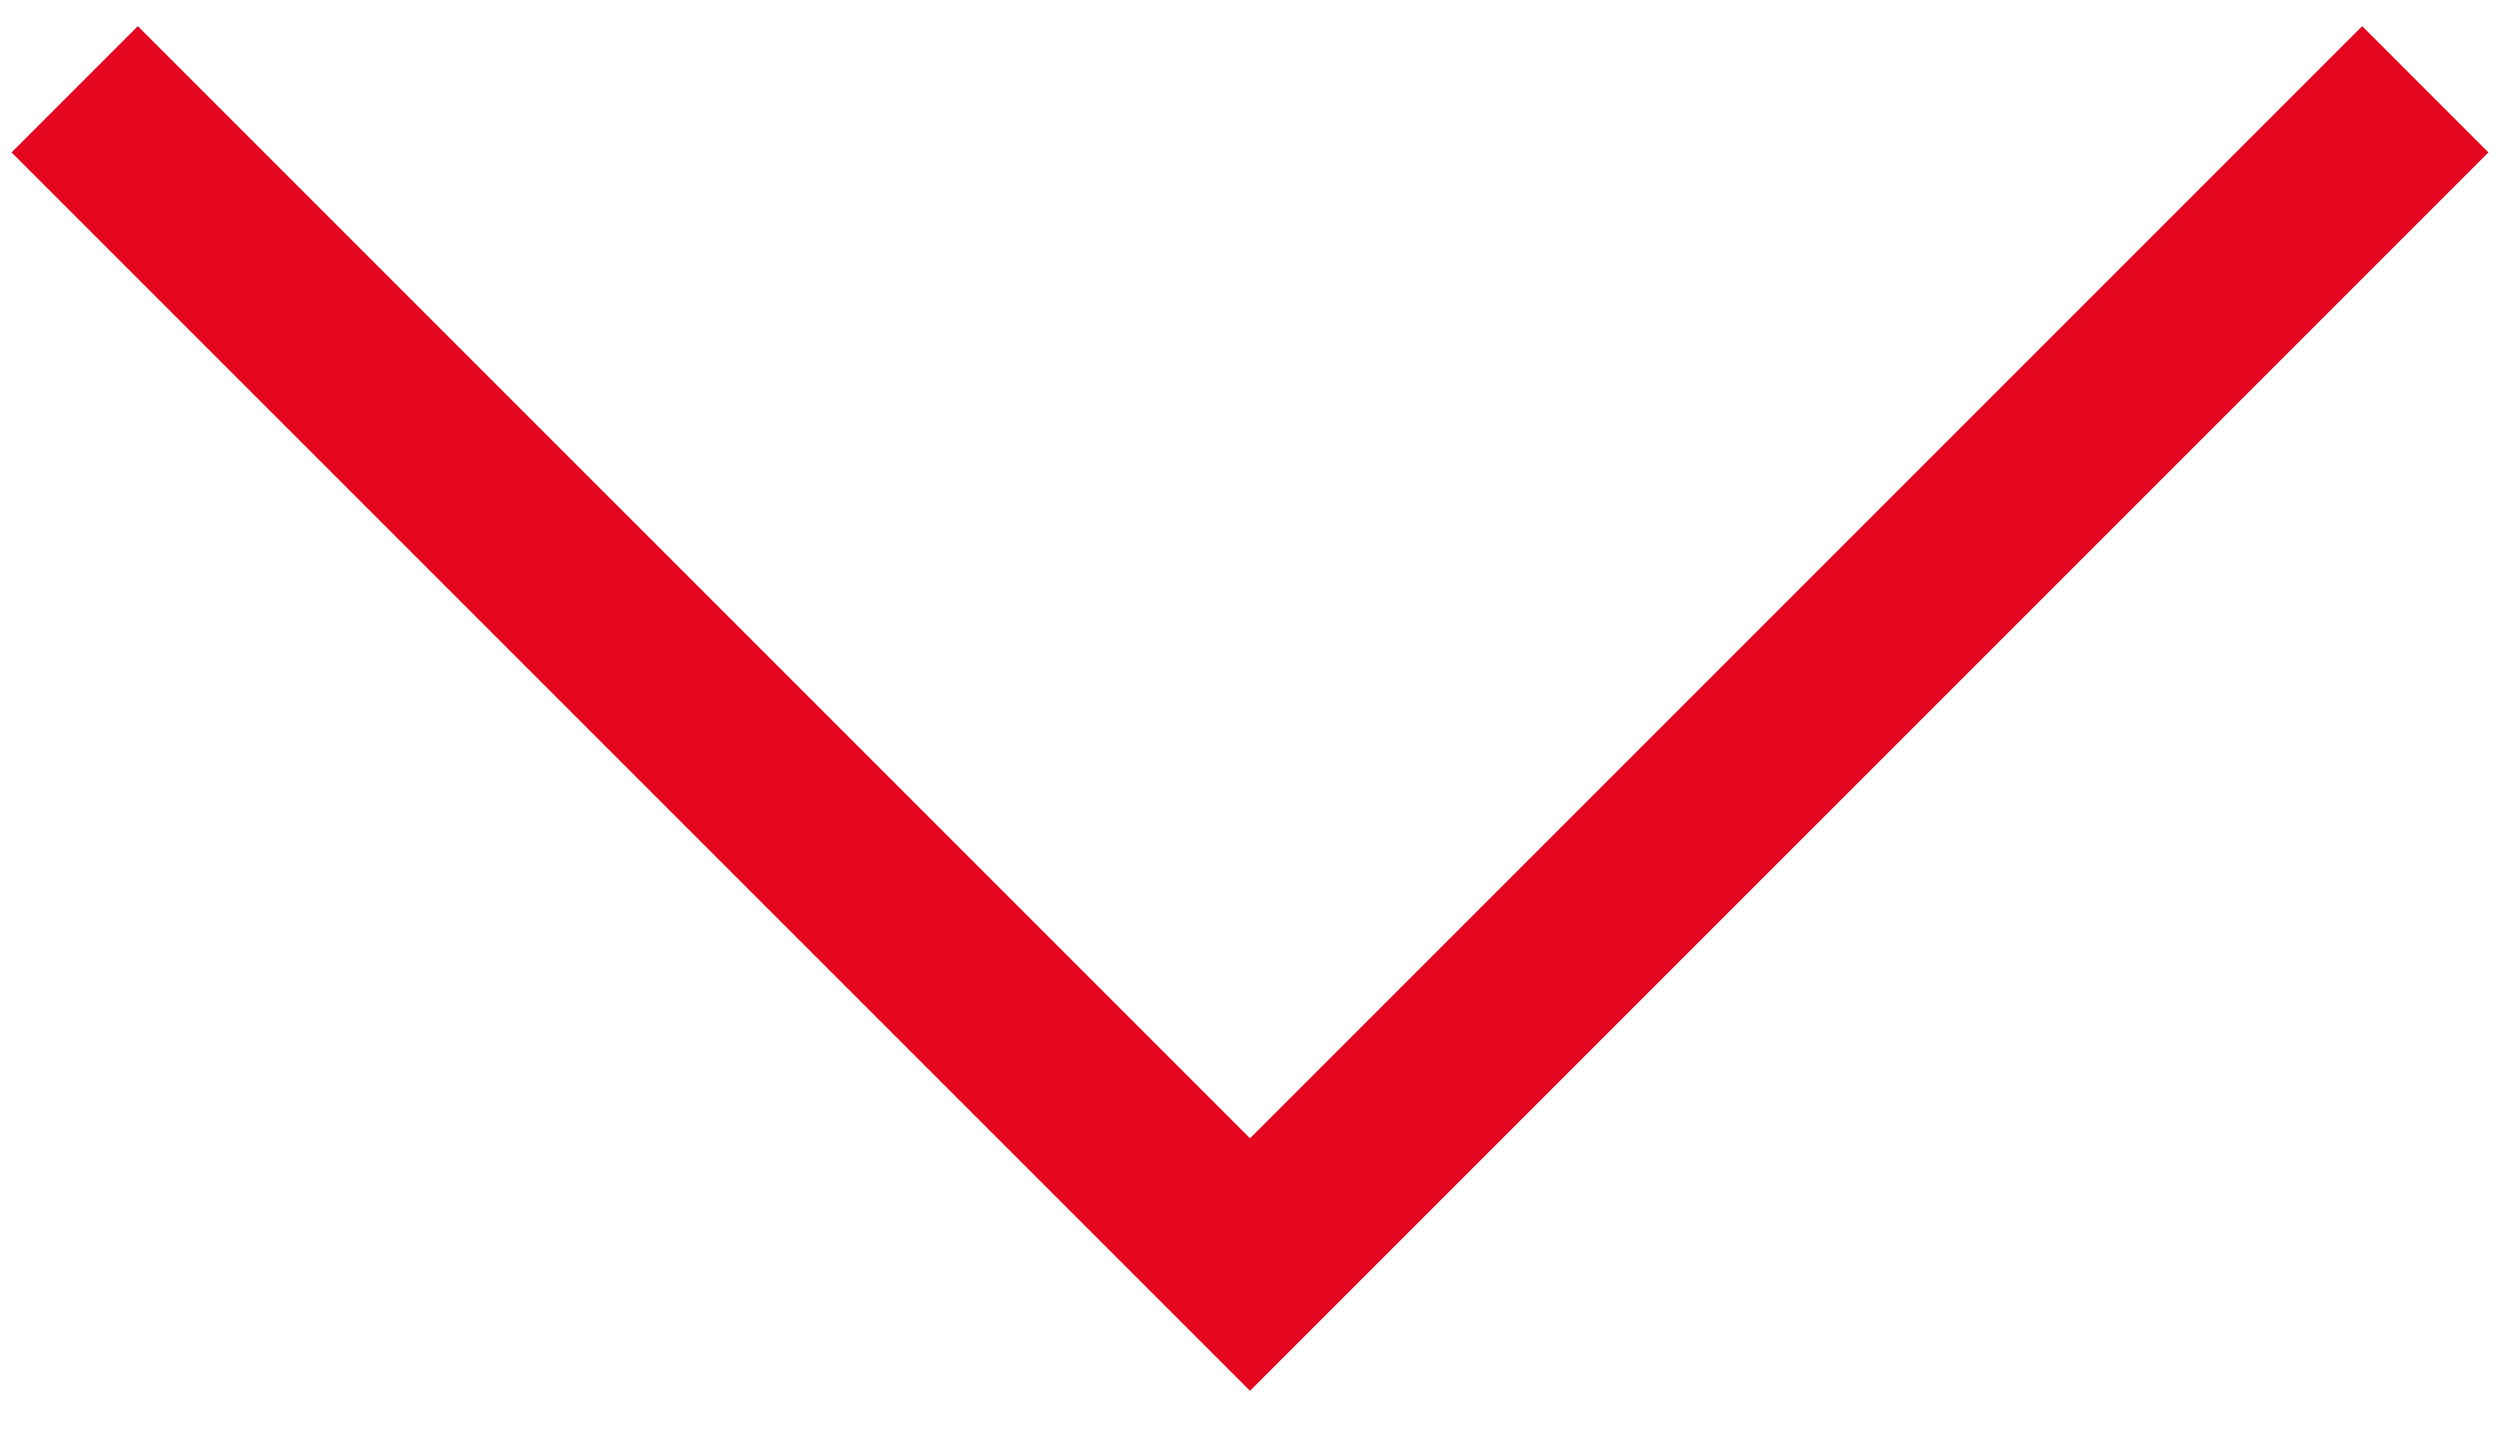
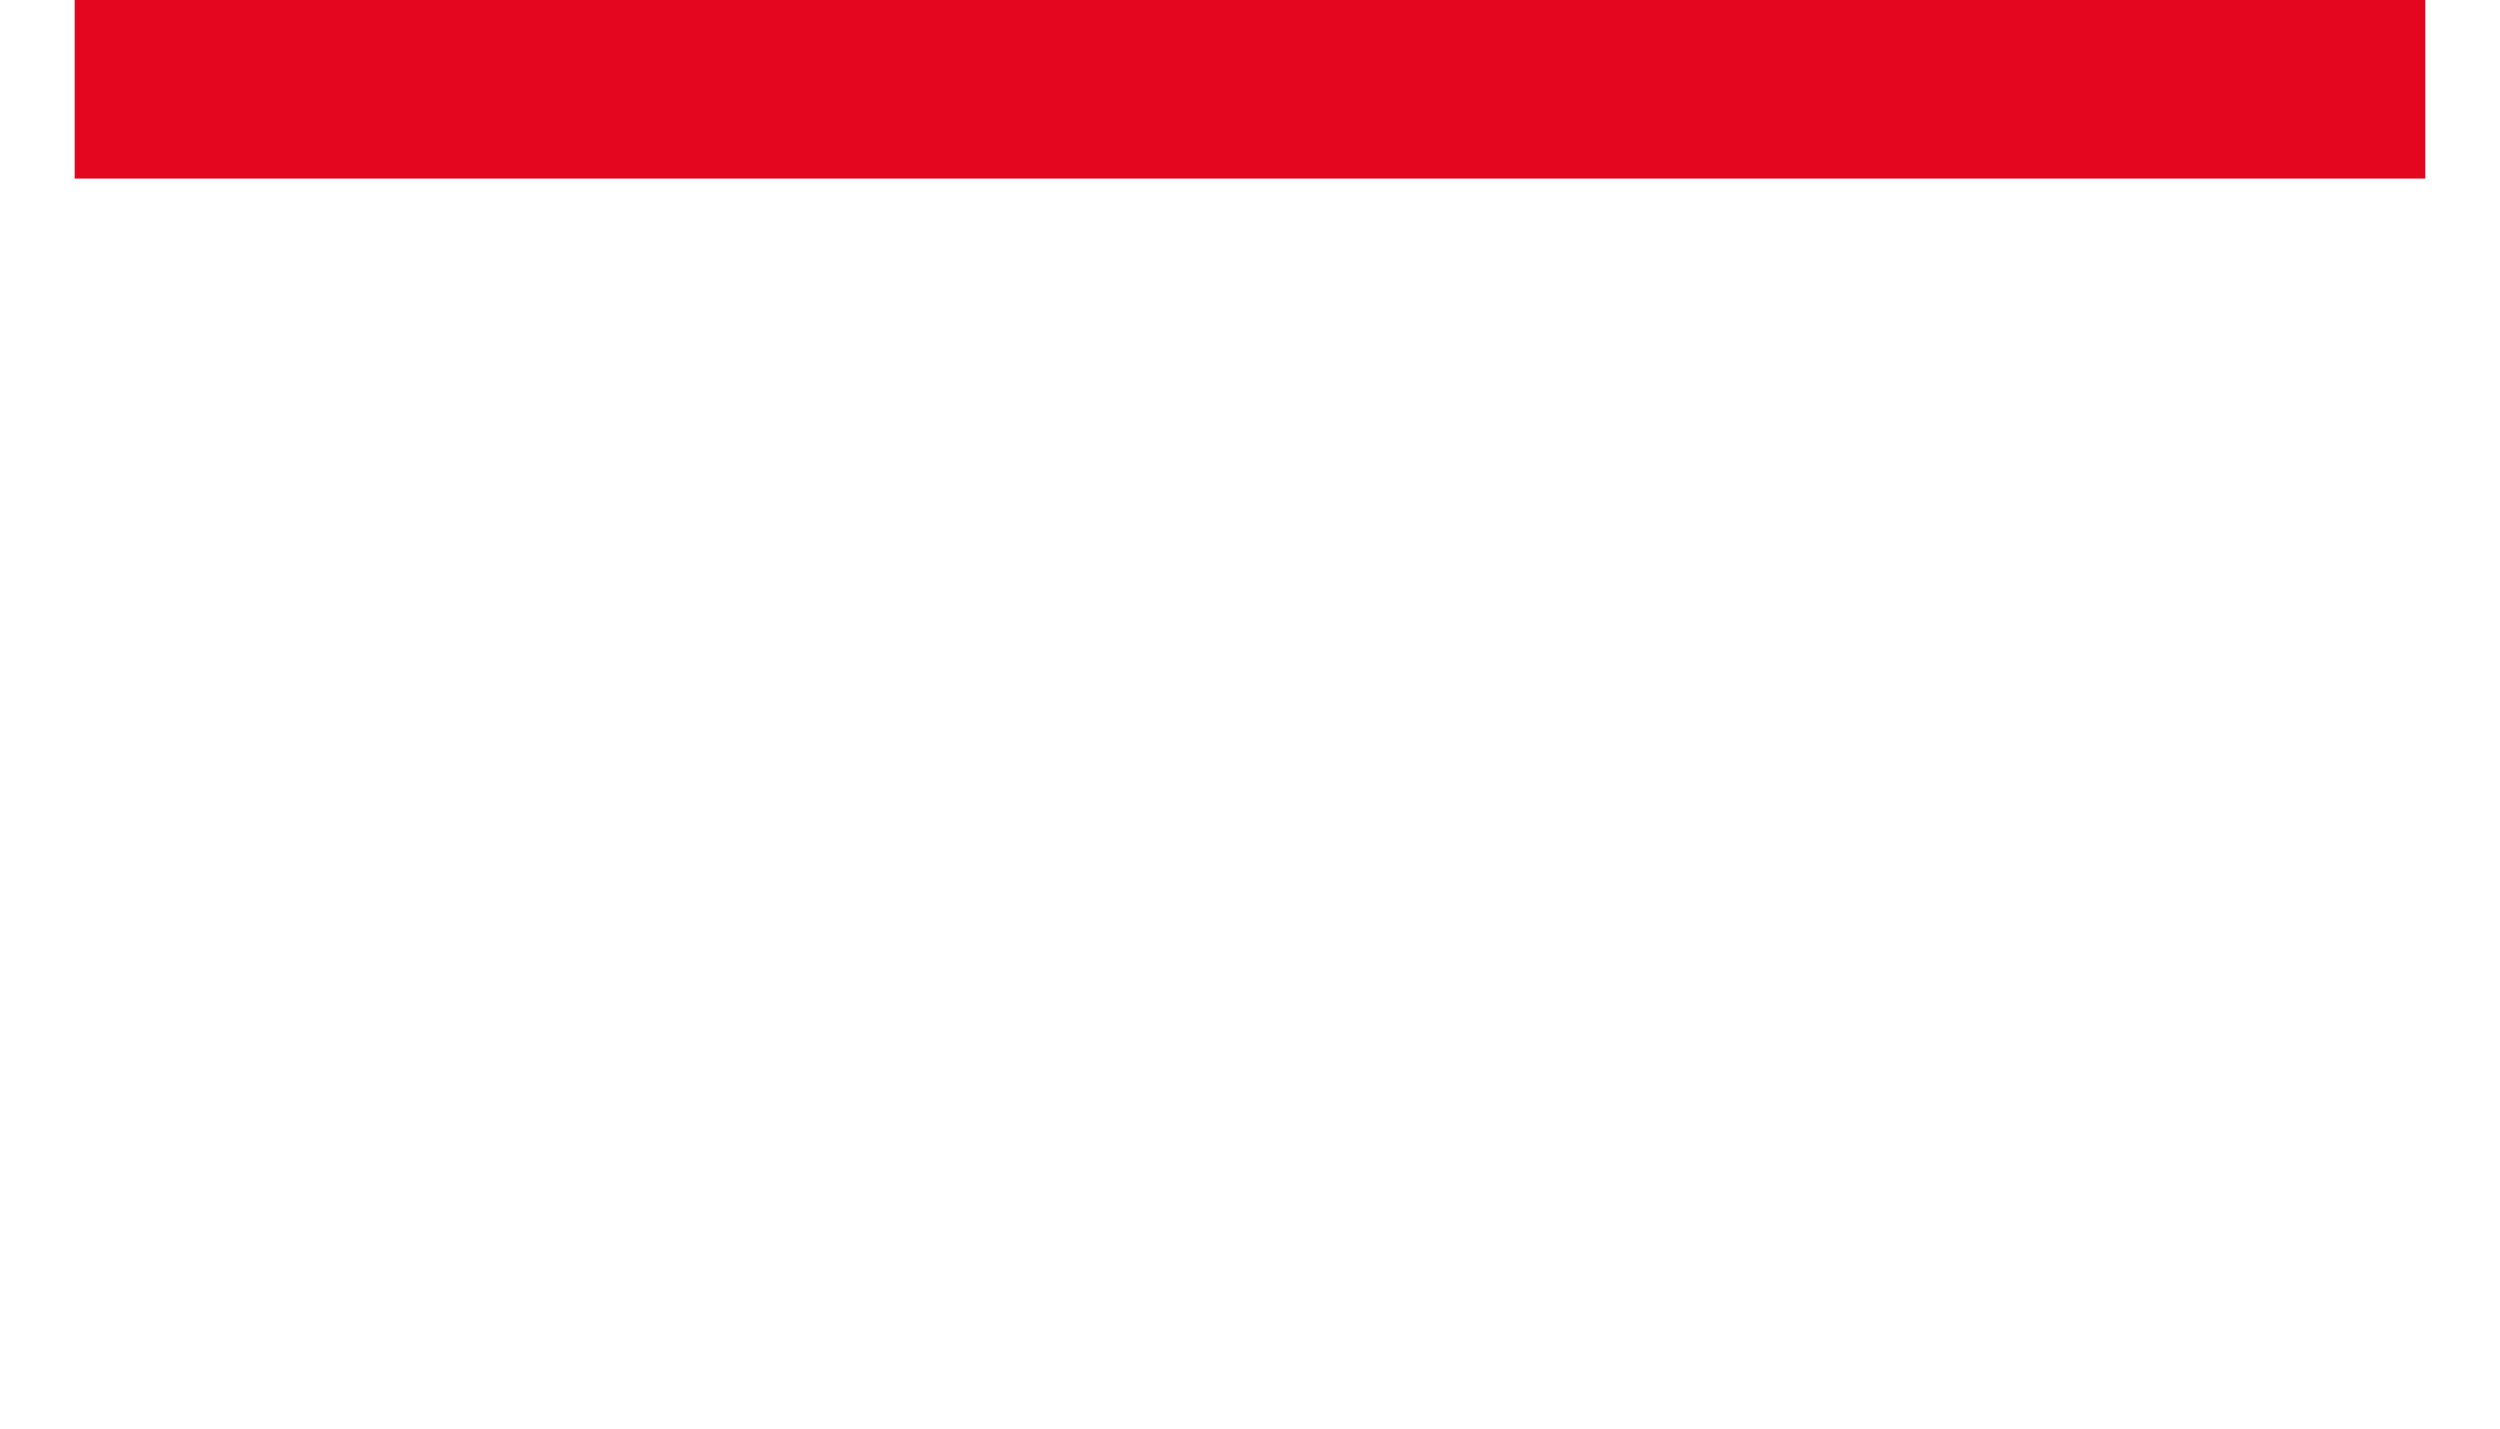
<svg xmlns="http://www.w3.org/2000/svg" width="56" height="32" viewBox="0 0 56 32" fill="none">
-   <path d="M1.673 2L28 28.326L54.327 2" stroke="#E4051F" stroke-width="4" stroke-miterlimit="10" />
+   <path d="M1.673 2L54.327 2" stroke="#E4051F" stroke-width="4" stroke-miterlimit="10" />
</svg>